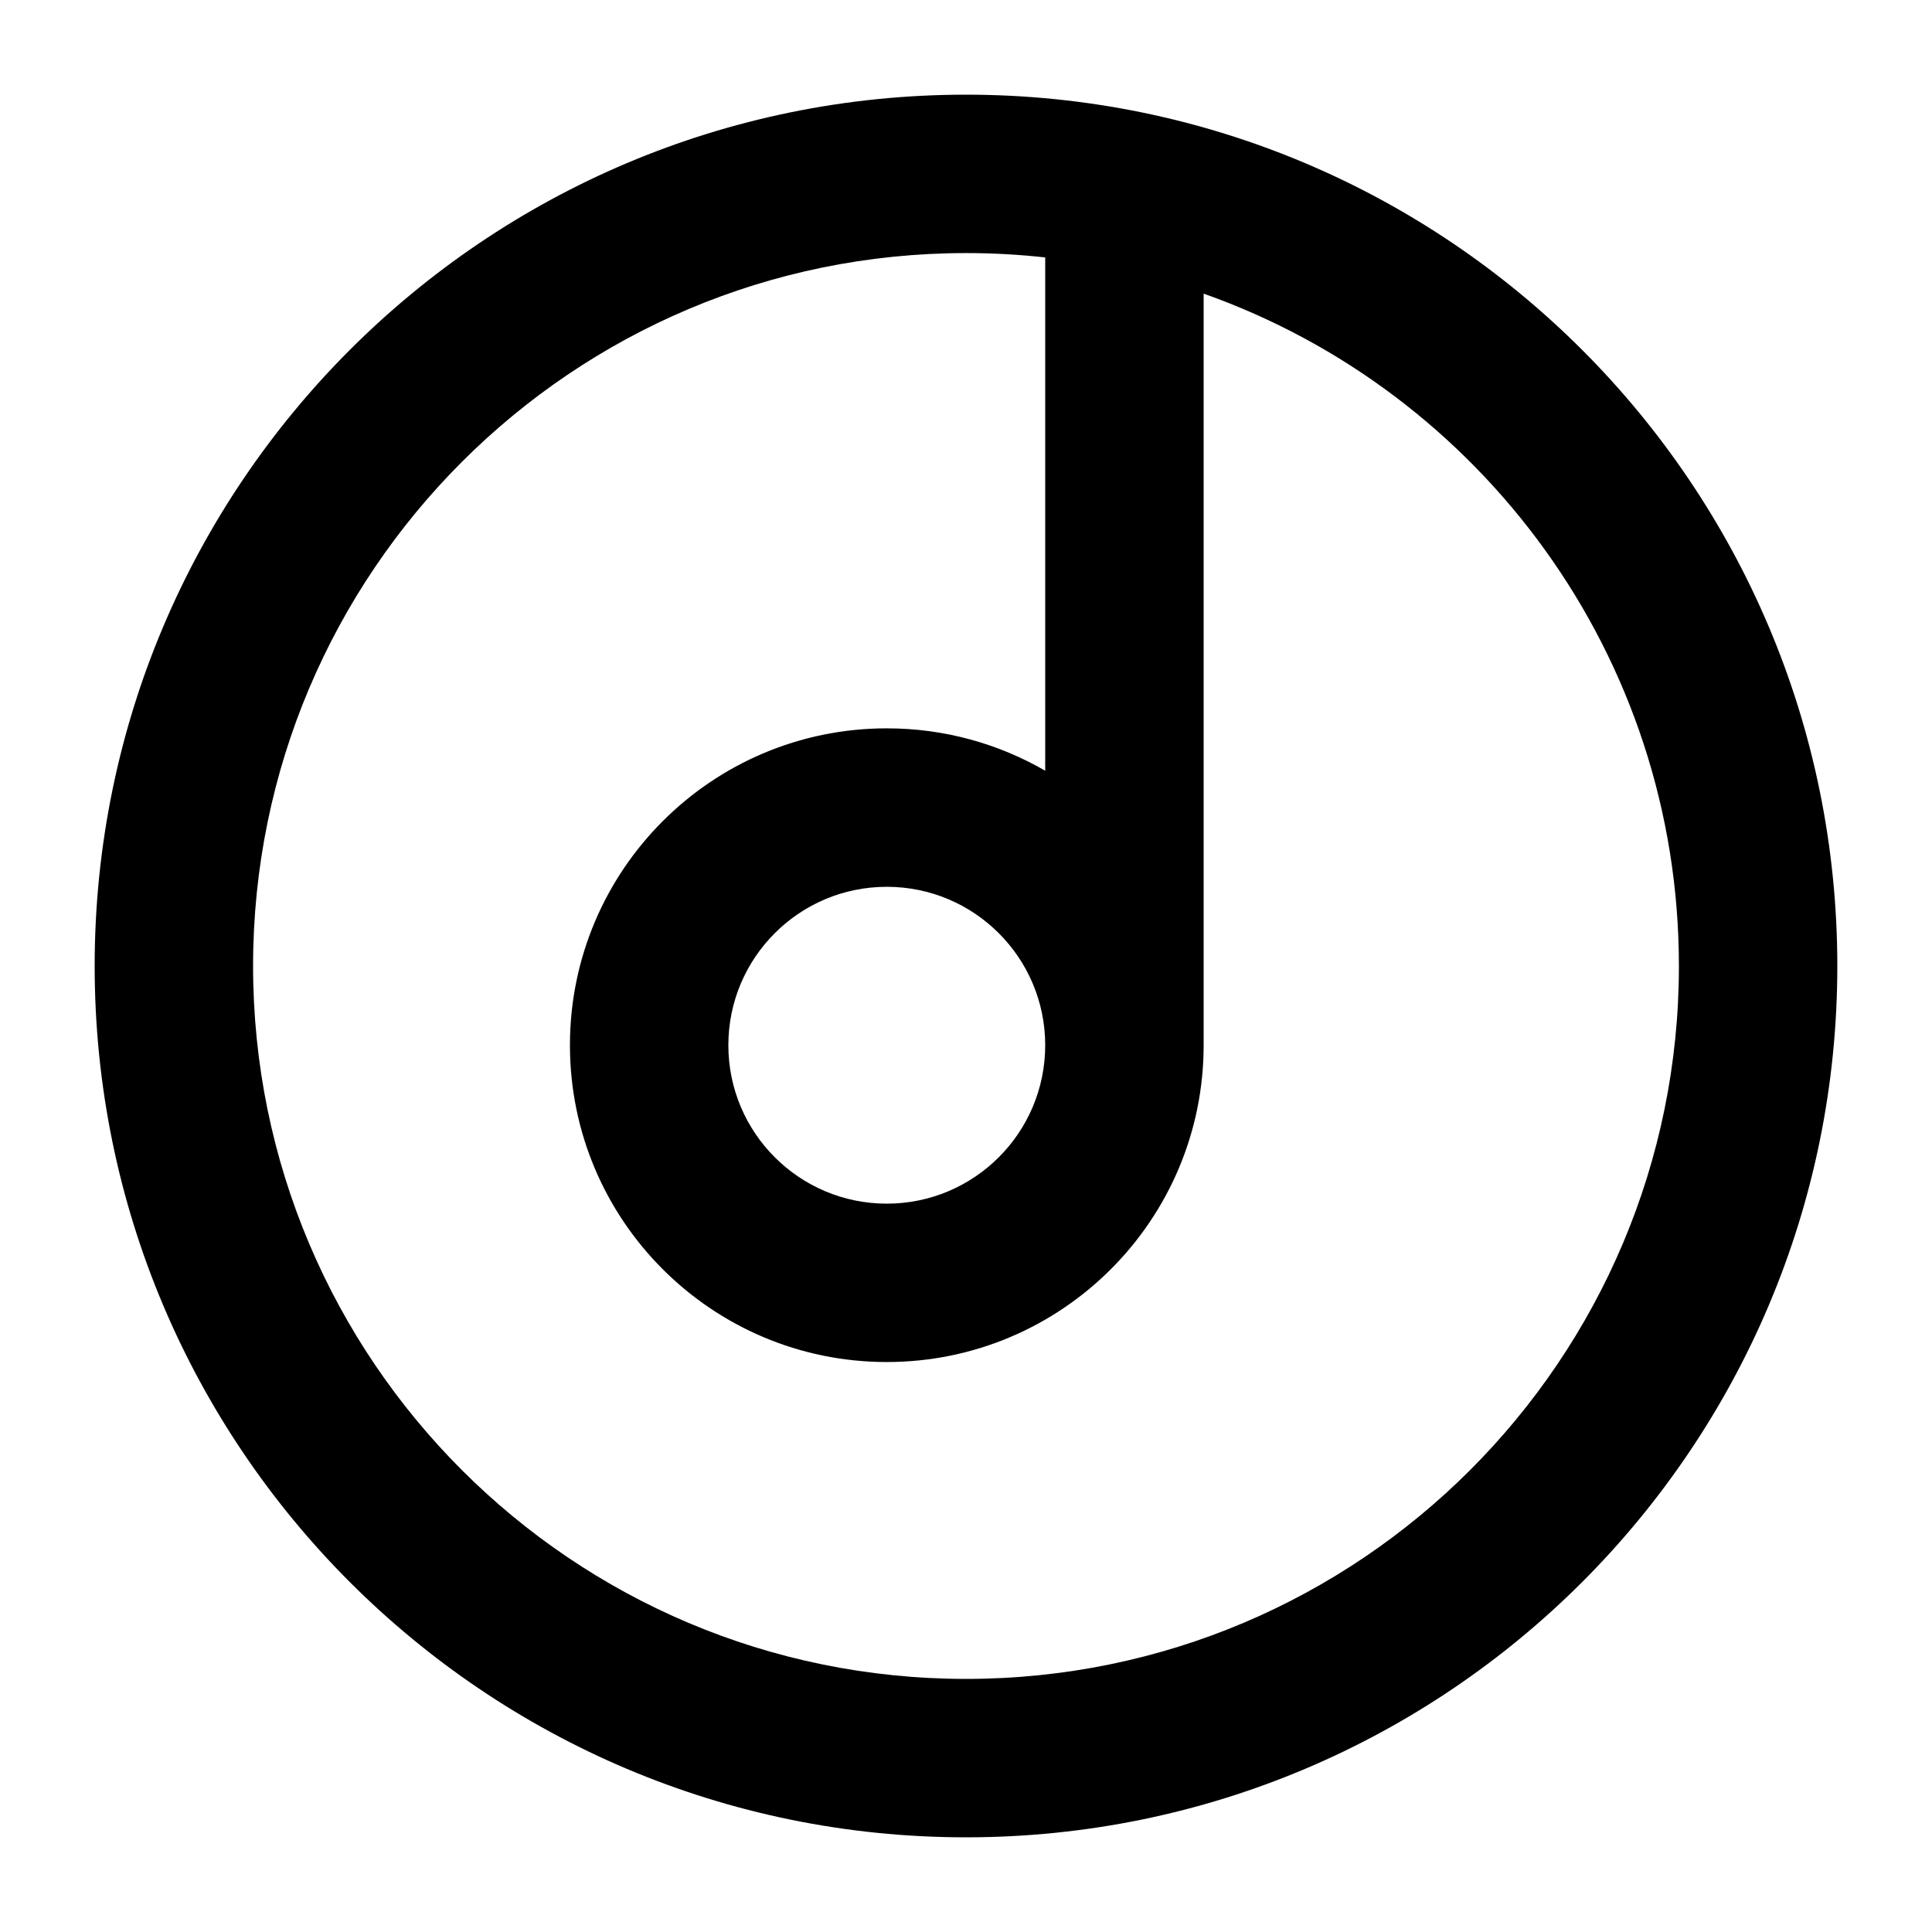
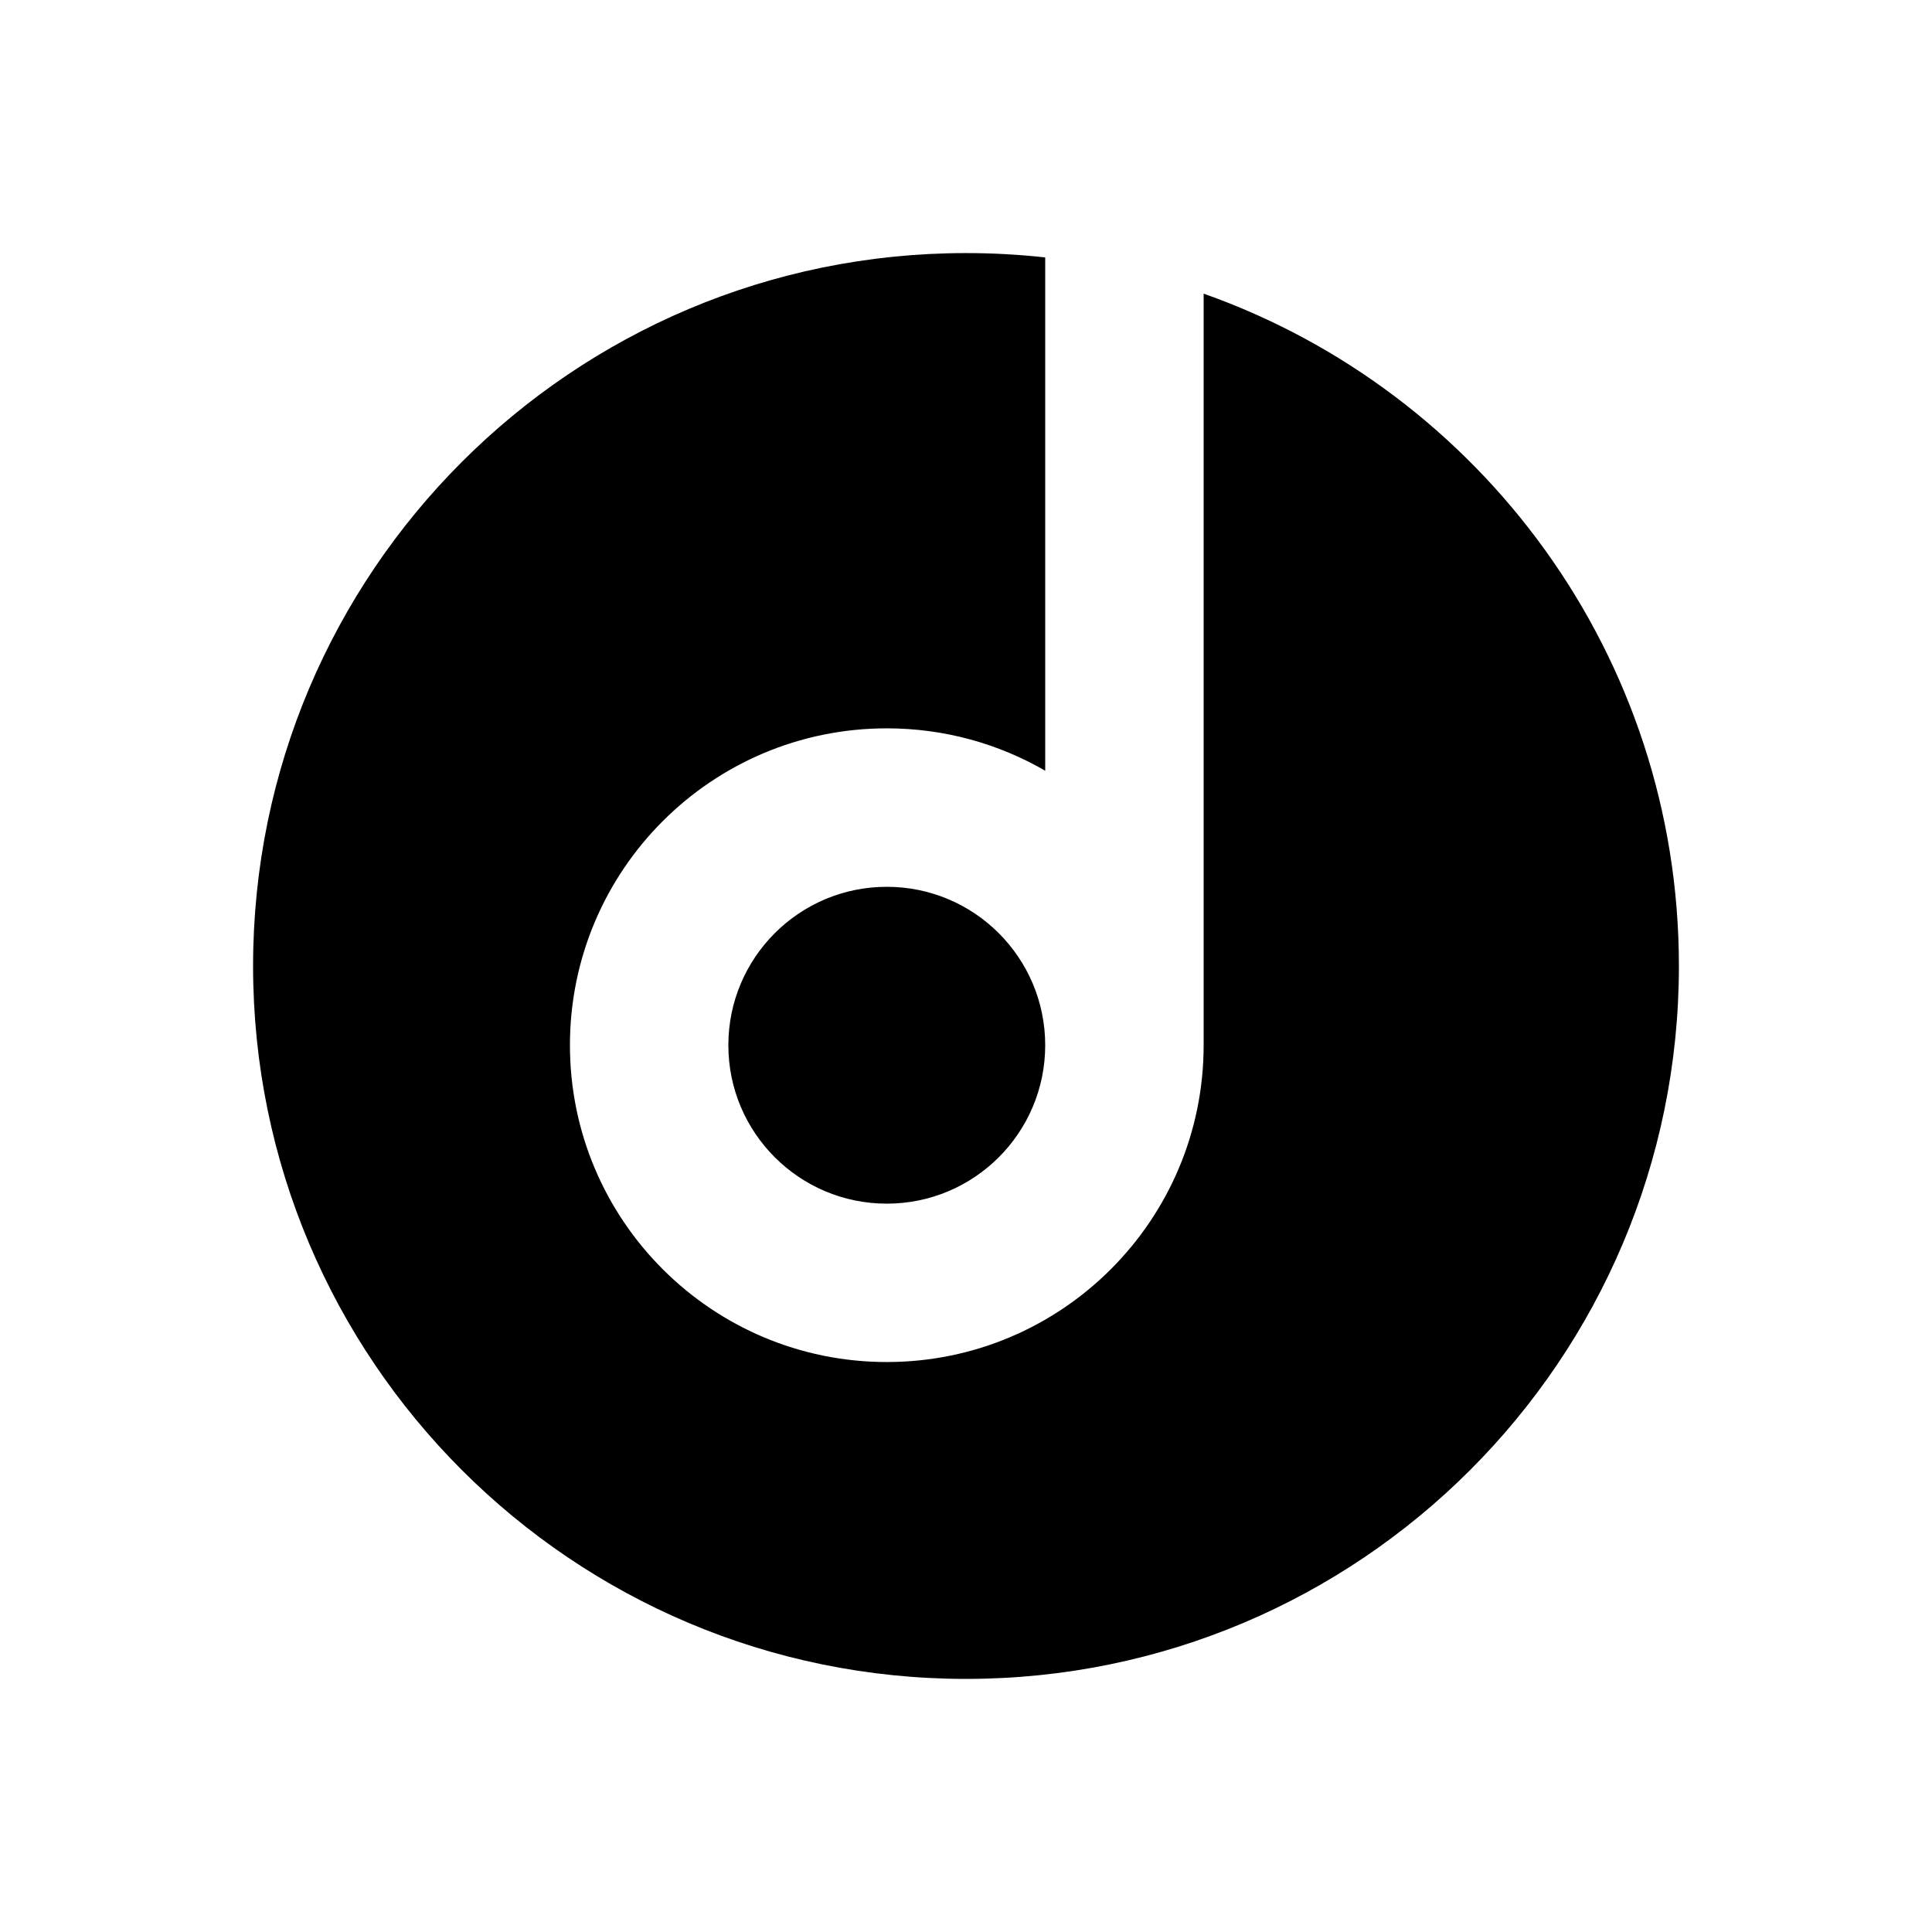
<svg xmlns="http://www.w3.org/2000/svg" fill="#000000" width="800px" height="800px" version="1.1" viewBox="144 144 512 512">
-   <path d="m420.99 212.22c-6.894-0.762-13.898-1.152-20.992-1.152-104.34 0-188.93 84.586-188.93 188.93 0 104.34 84.586 188.93 188.93 188.93 104.34 0 188.93-84.586 188.93-188.93 0-82.262-52.57-152.24-125.95-178.18v199.17c0 46.371-37.598 83.965-83.969 83.965-46.375 0-83.969-37.594-83.969-83.965 0-46.375 37.594-83.969 83.969-83.969 15.293 0 29.633 4.09 41.984 11.23zm-20.992 418.69c-127.53 0-230.91-103.38-230.91-230.91 0-127.53 103.38-230.91 230.91-230.91 127.53 0 230.91 103.38 230.91 230.91 0 127.53-103.38 230.91-230.91 230.91zm-20.992-167.93c23.188 0 41.984-18.797 41.984-41.984s-18.797-41.984-41.984-41.984-41.984 18.797-41.984 41.984 18.797 41.984 41.984 41.984z" />
+   <path d="m420.99 212.22c-6.894-0.762-13.898-1.152-20.992-1.152-104.34 0-188.93 84.586-188.93 188.93 0 104.34 84.586 188.93 188.93 188.93 104.34 0 188.93-84.586 188.93-188.93 0-82.262-52.57-152.24-125.95-178.18v199.17c0 46.371-37.598 83.965-83.969 83.965-46.375 0-83.969-37.594-83.969-83.965 0-46.375 37.594-83.969 83.969-83.969 15.293 0 29.633 4.09 41.984 11.23zm-20.992 418.69zm-20.992-167.93c23.188 0 41.984-18.797 41.984-41.984s-18.797-41.984-41.984-41.984-41.984 18.797-41.984 41.984 18.797 41.984 41.984 41.984z" />
</svg>